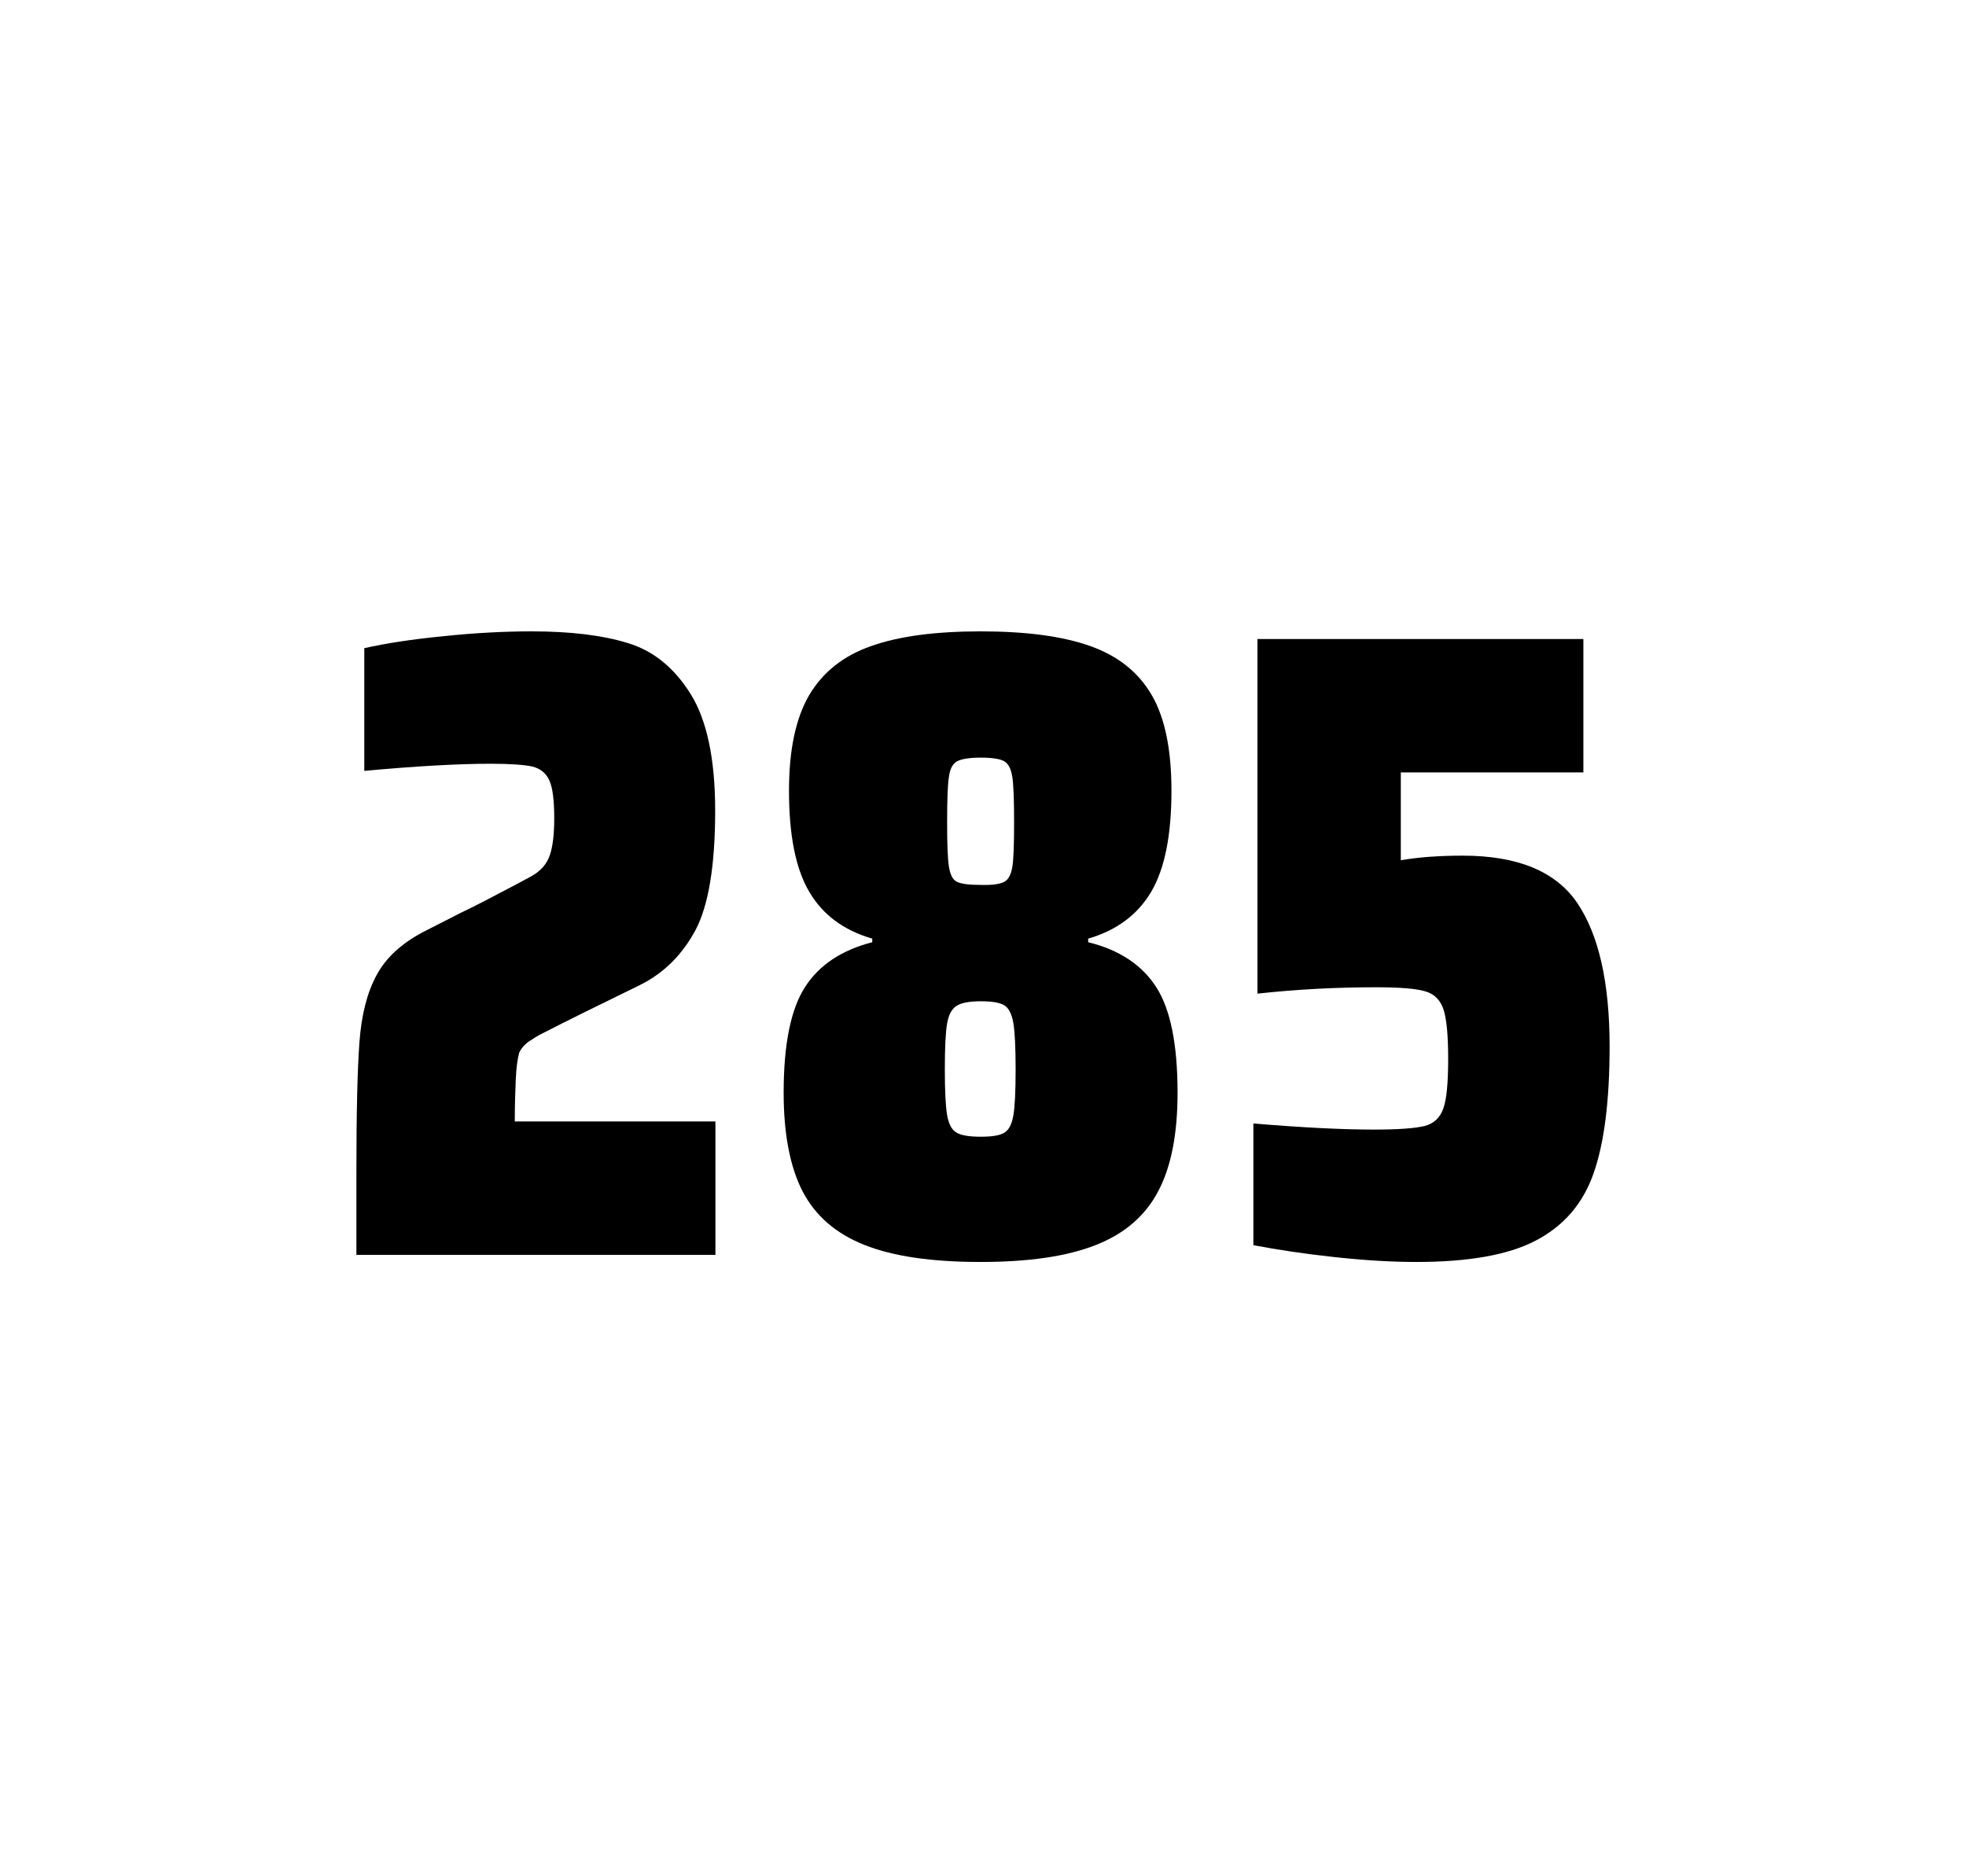
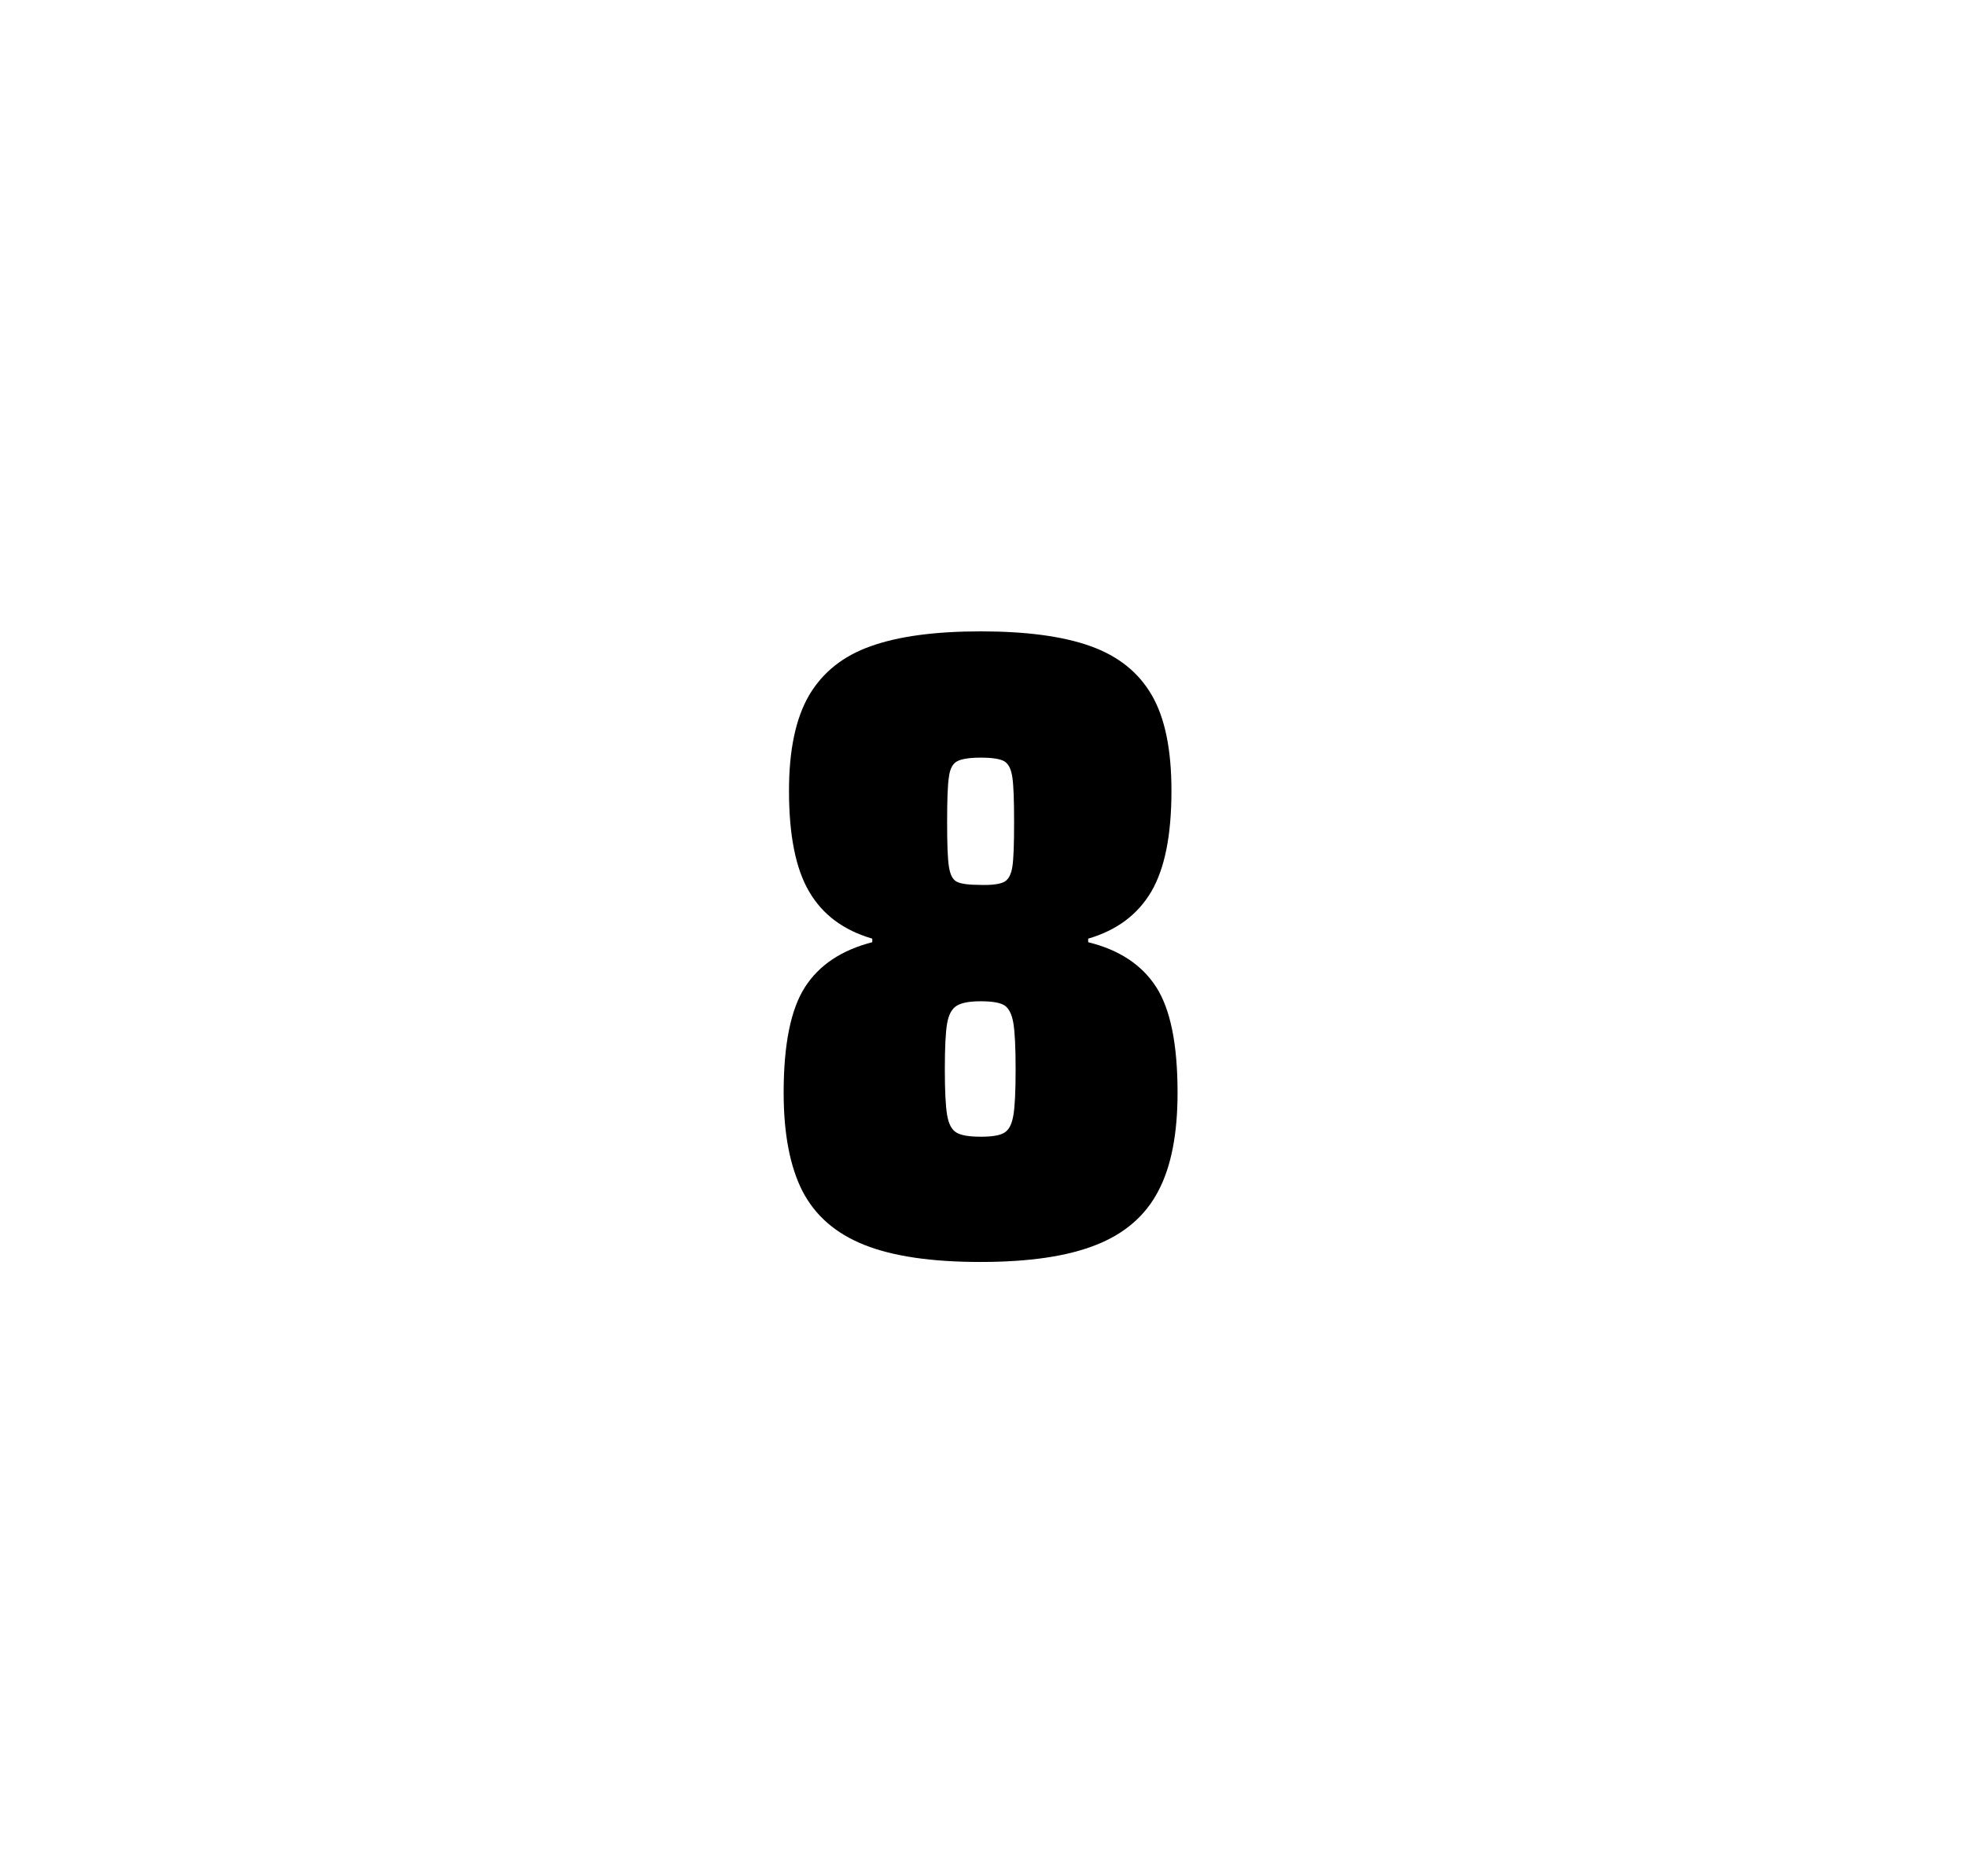
<svg xmlns="http://www.w3.org/2000/svg" version="1.1" id="wrapper" x="0px" y="0px" viewBox="0 0 772.1 737" style="enable-background:new 0 0 772.1 737;">
  <style type="text/css">
	.st0{fill:none;}
</style>
  <path id="frame" class="st0" d="M 1.5 0 L 770.5 0 C 771.3 0 772 0.7 772 1.5 L 772 735.4 C 772 736.2 771.3 736.9 770.5 736.9 L 1.5 736.9 C 0.7 736.9 0 736.2 0 735.4 L 0 1.5 C 0 0.7 0.7 0 1.5 0 Z" />
  <g id="numbers">
-     <path id="two" d="M 202.566 423.8 C 202.366 428.4 202.166 433.9 202.166 440.5 L 280.966 440.5 L 280.966 492.9 L 139.966 492.9 L 139.966 460.5 C 139.966 437.1 140.366 420 141.166 409.3 C 141.966 398.6 144.166 389.9 147.866 383.1 C 151.466 376.3 157.566 370.7 165.966 366.2 L 181.066 358.5 C 185.966 356.2 192.866 352.6 201.766 347.9 C 202.666 347.4 204.966 346.2 208.666 344.2 C 212.266 342.2 214.666 339.5 215.866 336.1 C 217.066 332.7 217.666 327.8 217.666 321.5 C 217.666 314.5 217.066 309.5 215.766 306.6 C 214.466 303.7 212.266 301.9 209.066 301.1 C 205.866 300.4 200.466 300 192.666 300 C 180.266 300 163.666 300.9 143.066 302.8 L 143.066 254.6 C 151.466 252.7 161.866 251.1 174.166 249.9 C 186.466 248.6 198.066 248 208.766 248 C 223.966 248 236.566 249.5 246.566 252.6 C 256.566 255.6 264.766 262.3 271.166 272.5 C 277.566 282.7 280.866 298 280.866 318.4 C 280.866 340 278.266 355.6 273.166 365.3 C 267.966 375 260.766 382.2 251.366 386.9 C 234.966 394.9 222.166 401.2 213.066 405.9 C 211.166 406.8 209.366 408 207.566 409.2 C 205.766 410.5 204.566 412 203.866 413.6 C 203.266 415.9 202.766 419.2 202.566 423.8 Z" />
    <path id="eight" d="M 339.46 489 C 328.16 484.5 320.16 477.5 315.16 467.9 C 310.26 458.3 307.76 445.4 307.76 429.2 C 307.76 410.2 310.56 396.4 316.16 387.7 C 321.76 379 330.56 373.2 342.56 370.1 L 342.56 368.7 C 331.26 365.4 323.06 359.3 317.76 350.2 C 312.46 341.2 309.86 328 309.86 310.6 C 309.86 294.7 312.46 282.2 317.76 273.1 C 323.06 264.1 331.16 257.6 342.06 253.8 C 352.96 249.9 367.36 248 385.16 248 C 402.96 248 417.36 249.9 428.26 253.8 C 439.16 257.7 447.16 264.1 452.36 273.1 C 457.56 282.1 460.06 294.6 460.06 310.6 C 460.06 328 457.46 341.1 452.16 350.2 C 446.86 359.2 438.66 365.4 427.36 368.7 L 427.36 370.1 C 439.56 373.1 448.46 379 454.06 387.7 C 459.66 396.4 462.46 410.2 462.46 429.2 C 462.46 445.4 459.96 458.3 454.86 467.9 C 449.86 477.5 441.66 484.6 430.46 489 C 419.16 493.5 404.06 495.7 385.06 495.7 C 365.96 495.7 350.76 493.5 339.46 489 Z M 394.46 444.9 C 396.26 443.8 397.36 441.6 397.96 438.2 C 398.56 434.8 398.86 428.8 398.86 420.1 C 398.86 411.4 398.56 405.3 397.96 401.8 C 397.36 398.3 396.16 396 394.46 394.9 C 392.66 393.8 389.56 393.3 385.16 393.3 C 380.66 393.3 377.56 393.9 375.66 395.1 C 373.76 396.3 372.56 398.6 371.96 402 C 371.36 405.4 371.06 411.4 371.06 420.1 C 371.06 428.5 371.36 434.5 371.96 438 C 372.56 441.5 373.76 443.8 375.66 444.9 C 377.56 446 380.66 446.5 385.16 446.5 C 389.66 446.5 392.76 446 394.46 444.9 Z M 394.36 346.4 C 395.96 345.6 397.06 343.6 397.56 340.6 C 398.06 337.6 398.26 331.7 398.26 323 C 398.26 314.3 398.06 308.4 397.56 305.2 C 397.06 302 396.06 300 394.36 299 C 392.76 298.1 389.66 297.6 385.26 297.6 C 380.76 297.6 377.66 298.1 375.96 299 C 374.16 299.9 373.06 302 372.66 305.2 C 372.16 308.4 371.96 314.3 371.96 323 C 371.96 331.4 372.16 337.2 372.66 340.4 C 373.16 343.6 374.16 345.6 375.86 346.4 C 377.46 347.2 380.66 347.6 385.36 347.6 C 389.66 347.7 392.66 347.3 394.36 346.4 Z" />
-     <path id="five" d="M 539.534 443.7 C 549.134 443.7 555.734 443.2 559.434 442.3 C 563.034 441.4 565.534 439.1 566.834 435.4 C 568.134 431.8 568.734 425.3 568.734 415.9 C 568.734 406.8 568.134 400.3 566.934 396.6 C 565.734 392.9 563.334 390.4 559.734 389.4 C 556.134 388.3 549.634 387.8 540.234 387.8 C 524.734 387.8 509.334 388.6 493.834 390.3 L 493.834 251 L 621.834 251 L 621.834 303.4 L 550.134 303.4 L 550.134 337.9 C 557.134 336.7 565.234 336.1 574.434 336.1 C 596.034 336.1 611.034 342.3 619.434 354.7 C 627.834 367.1 632.134 385.9 632.134 411 C 632.134 432.3 630.034 449 625.834 460.9 C 621.634 472.9 614.034 481.6 603.134 487.3 C 592.234 493 576.534 495.7 556.234 495.7 C 546.834 495.7 536.234 495.1 524.234 493.8 C 512.234 492.5 501.634 490.9 492.234 489.1 L 492.234 441.3 C 511.334 442.9 527.134 443.7 539.534 443.7 Z" />
  </g>
</svg>